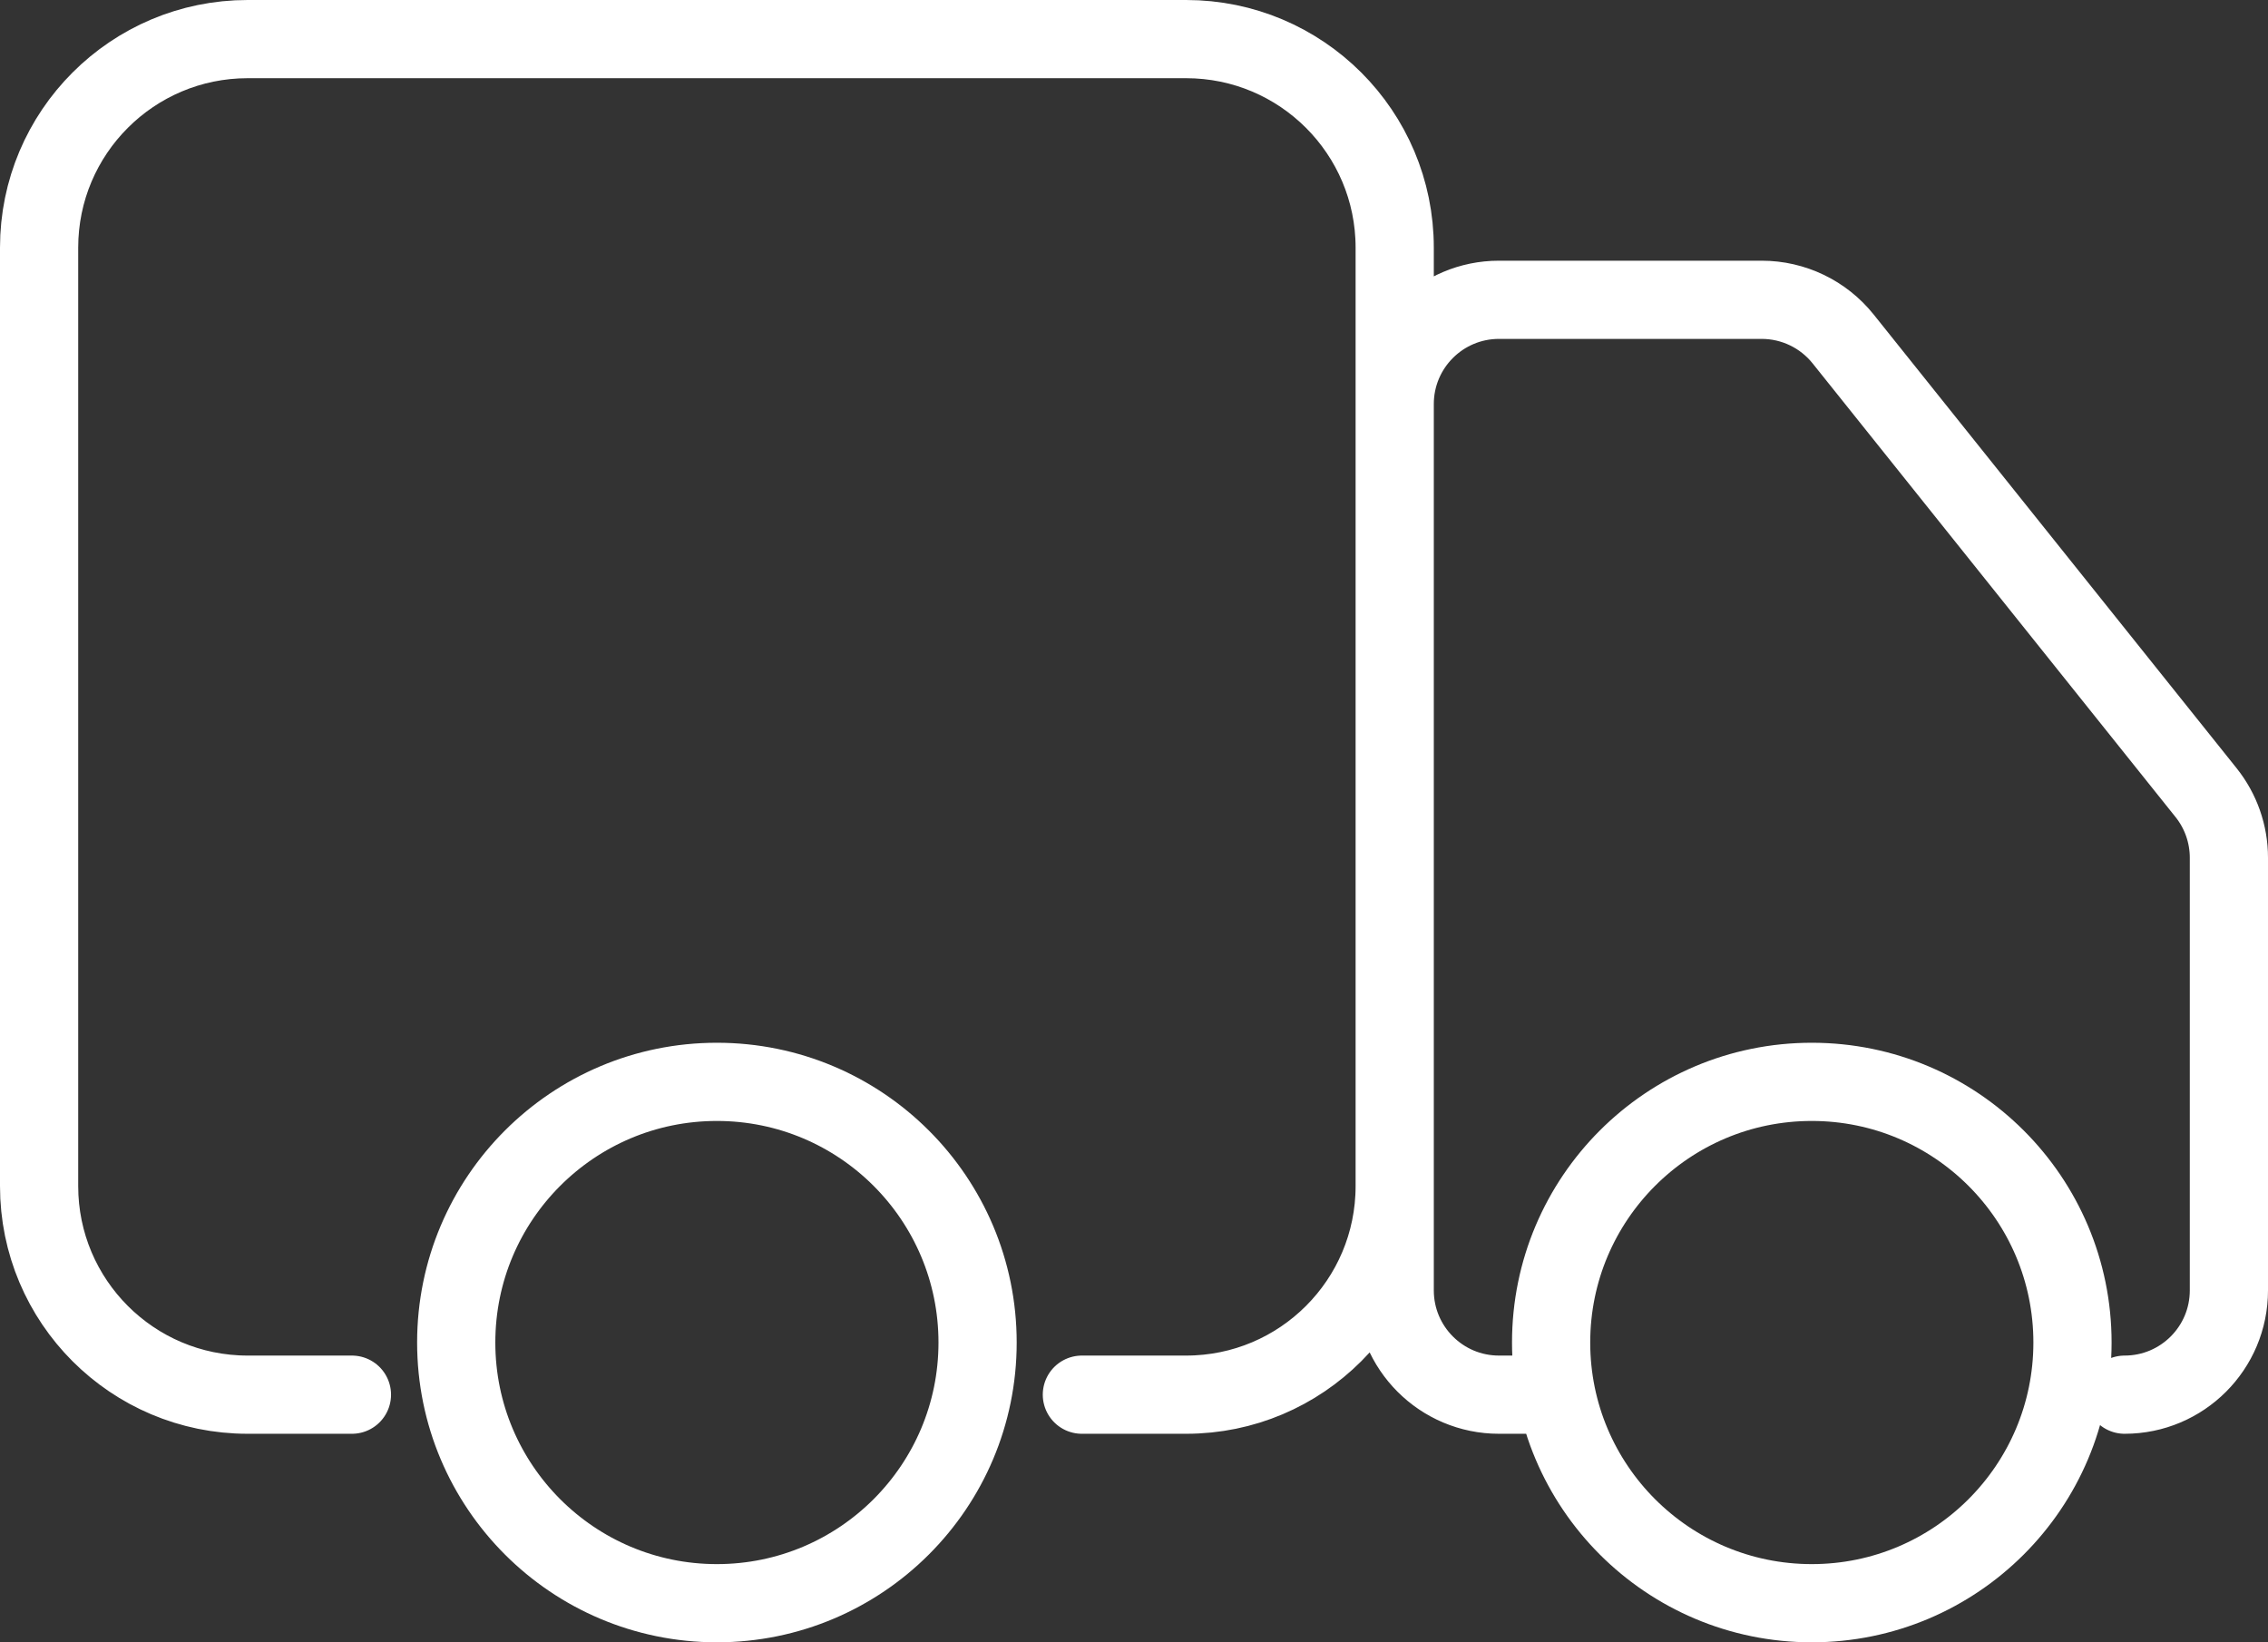
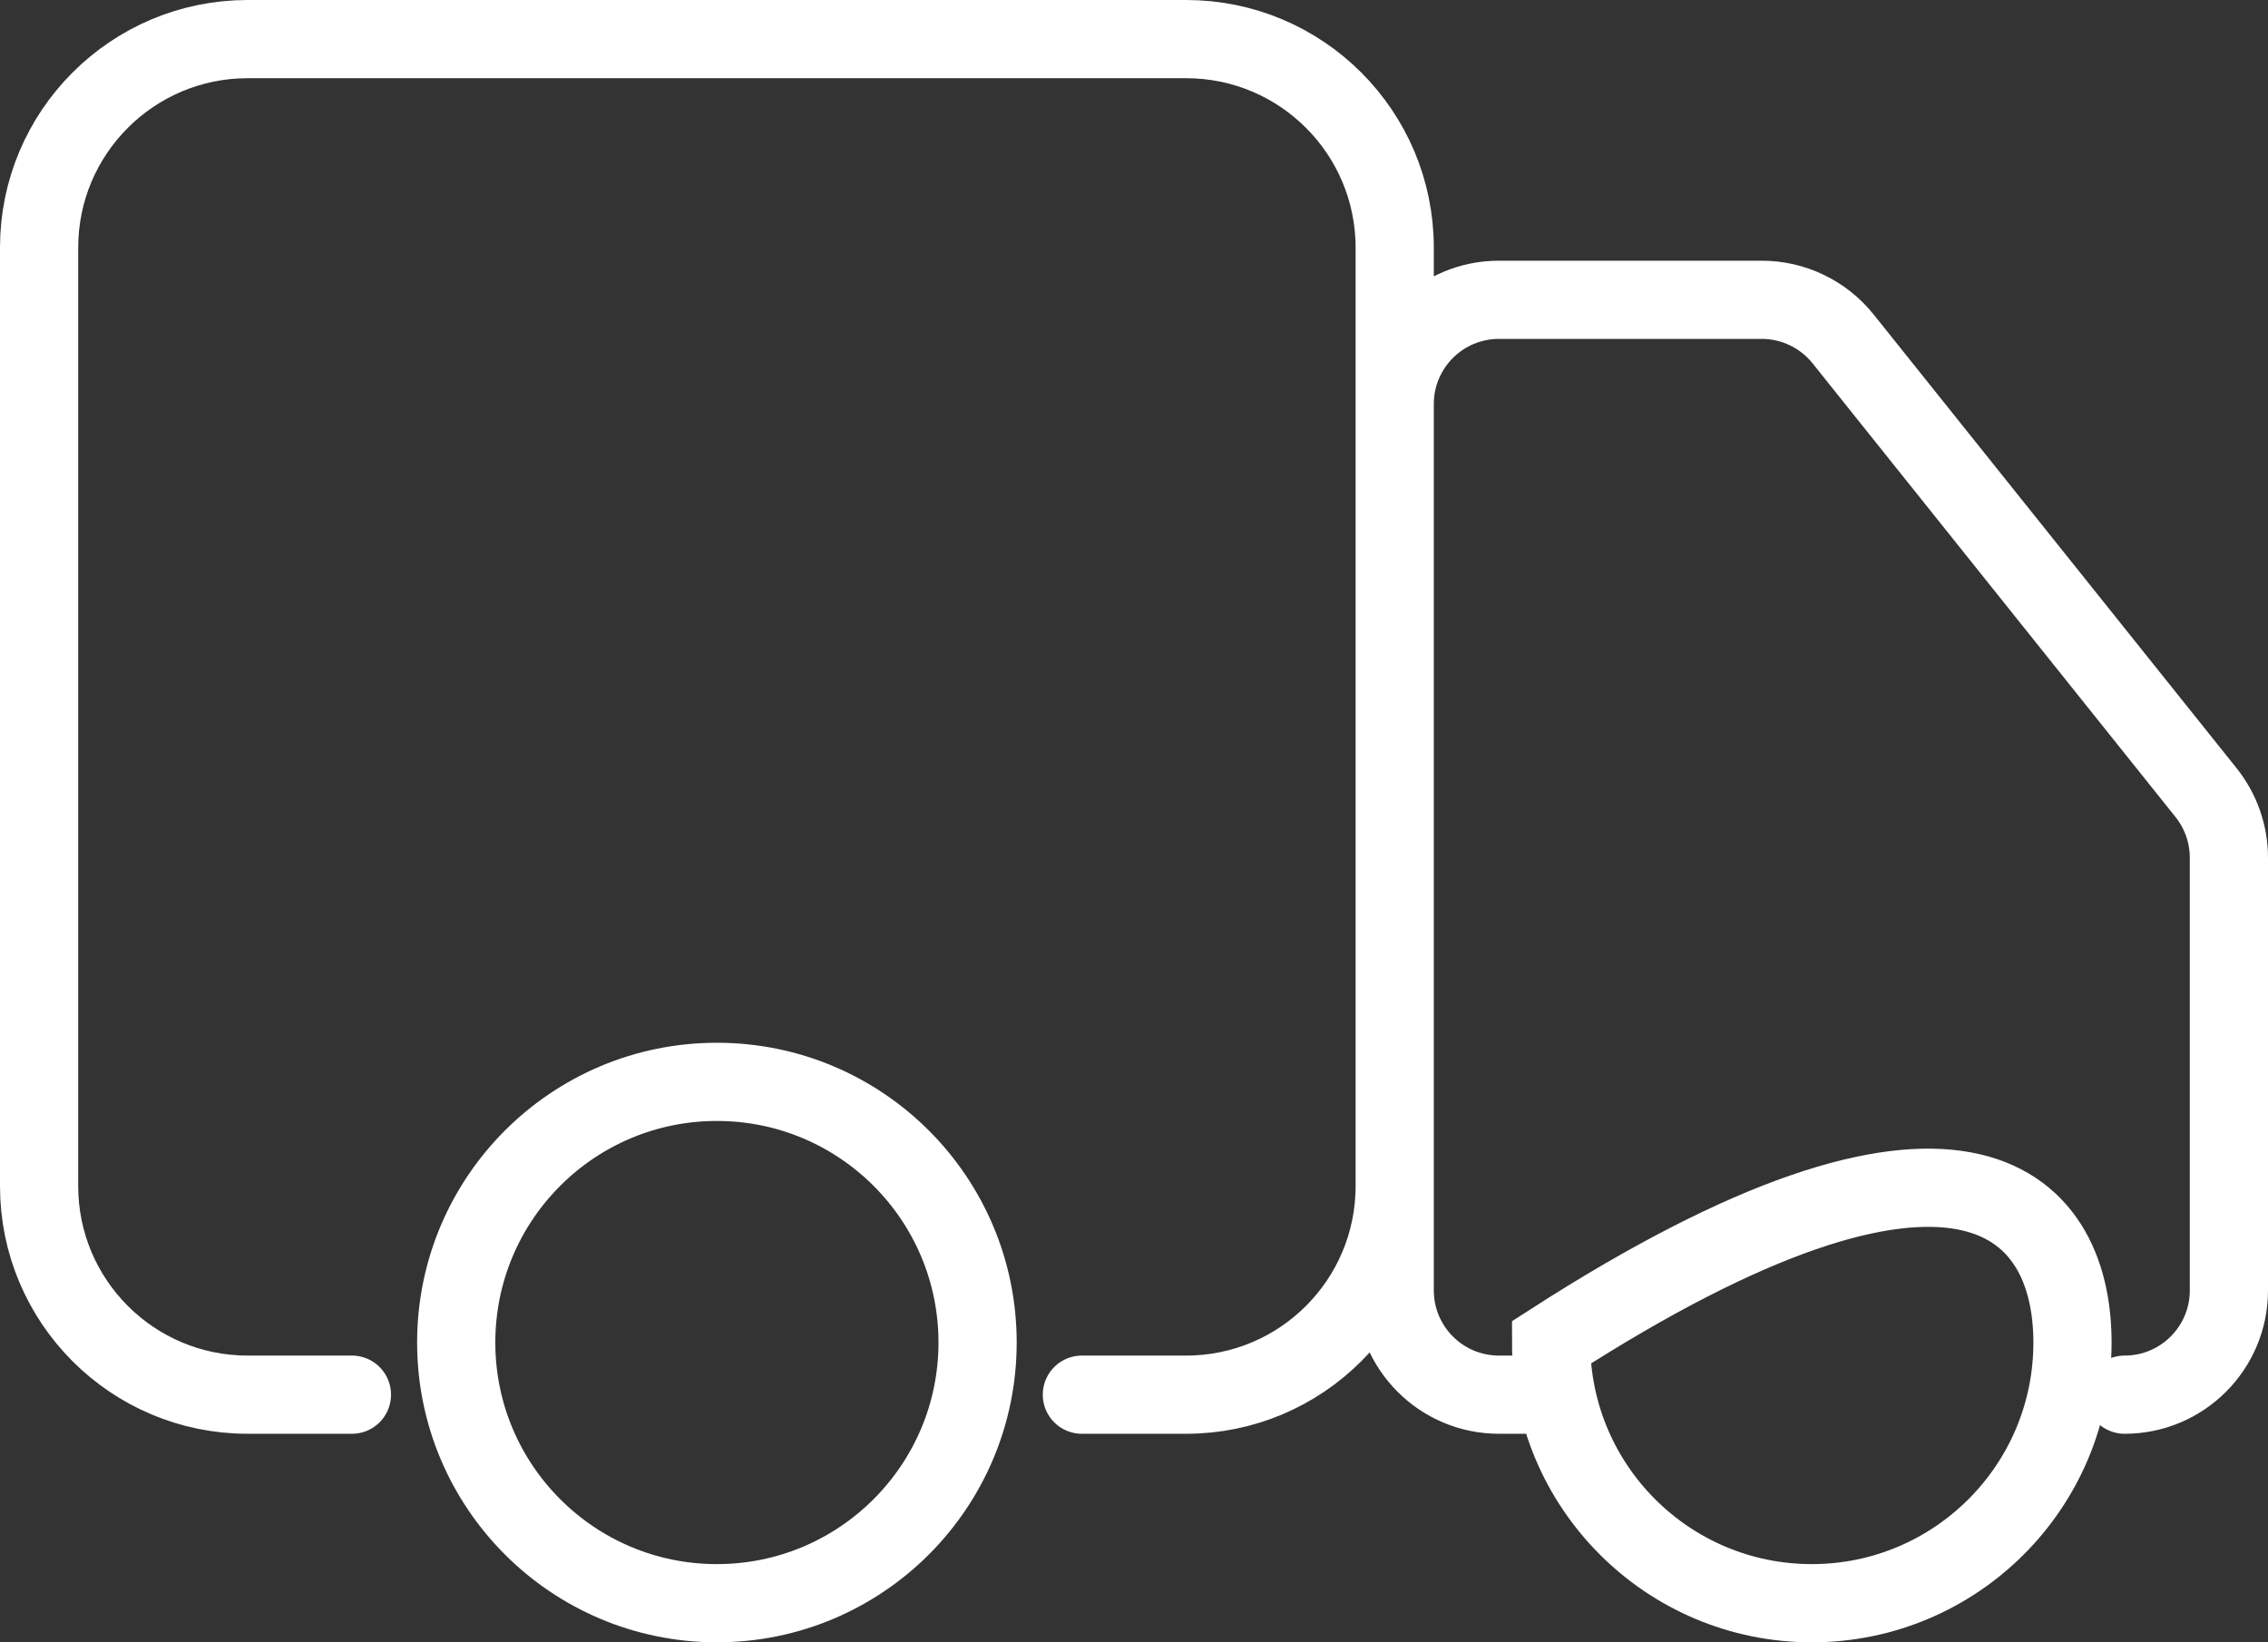
<svg xmlns="http://www.w3.org/2000/svg" width="58" height="42" viewBox="0 0 58 42" fill="none">
  <rect x="0" y="0" width="58" height="42" fill="#333333" stroke="none" />
-   <path d="M9 35.667H6.333C3.388 35.667 1 33.279 1 30.333V6.333C1 3.388 3.388 1 6.333 1H30.333C33.279 1 35.667 3.388 35.667 6.333V30.333C35.667 33.279 33.279 35.667 30.333 35.667H27.667M39.667 35.667H38.333C36.861 35.667 35.667 34.473 35.667 33V10.333C35.667 8.861 36.861 7.667 38.333 7.667H45.052C45.862 7.667 46.628 8.035 47.134 8.667L56.416 20.27C56.794 20.742 57 21.33 57 21.935V33C57 34.473 55.806 35.667 54.333 35.667M25 34.333C25 38.015 22.015 41 18.333 41C14.651 41 11.667 38.015 11.667 34.333C11.667 30.651 14.651 27.667 18.333 27.667C22.015 27.667 25 30.651 25 34.333ZM53 34.333C53 38.015 50.015 41 46.333 41C42.651 41 39.667 38.015 39.667 34.333C39.667 30.651 42.651 27.667 46.333 27.667C50.015 27.667 53 30.651 53 34.333Z" stroke="white" stroke-width="2" stroke-linecap="round" />
+   <path d="M9 35.667H6.333C3.388 35.667 1 33.279 1 30.333V6.333C1 3.388 3.388 1 6.333 1H30.333C33.279 1 35.667 3.388 35.667 6.333V30.333C35.667 33.279 33.279 35.667 30.333 35.667H27.667M39.667 35.667H38.333C36.861 35.667 35.667 34.473 35.667 33V10.333C35.667 8.861 36.861 7.667 38.333 7.667H45.052C45.862 7.667 46.628 8.035 47.134 8.667L56.416 20.27C56.794 20.742 57 21.33 57 21.935V33C57 34.473 55.806 35.667 54.333 35.667M25 34.333C25 38.015 22.015 41 18.333 41C14.651 41 11.667 38.015 11.667 34.333C11.667 30.651 14.651 27.667 18.333 27.667C22.015 27.667 25 30.651 25 34.333ZM53 34.333C53 38.015 50.015 41 46.333 41C42.651 41 39.667 38.015 39.667 34.333C50.015 27.667 53 30.651 53 34.333Z" stroke="white" stroke-width="2" stroke-linecap="round" />
</svg>